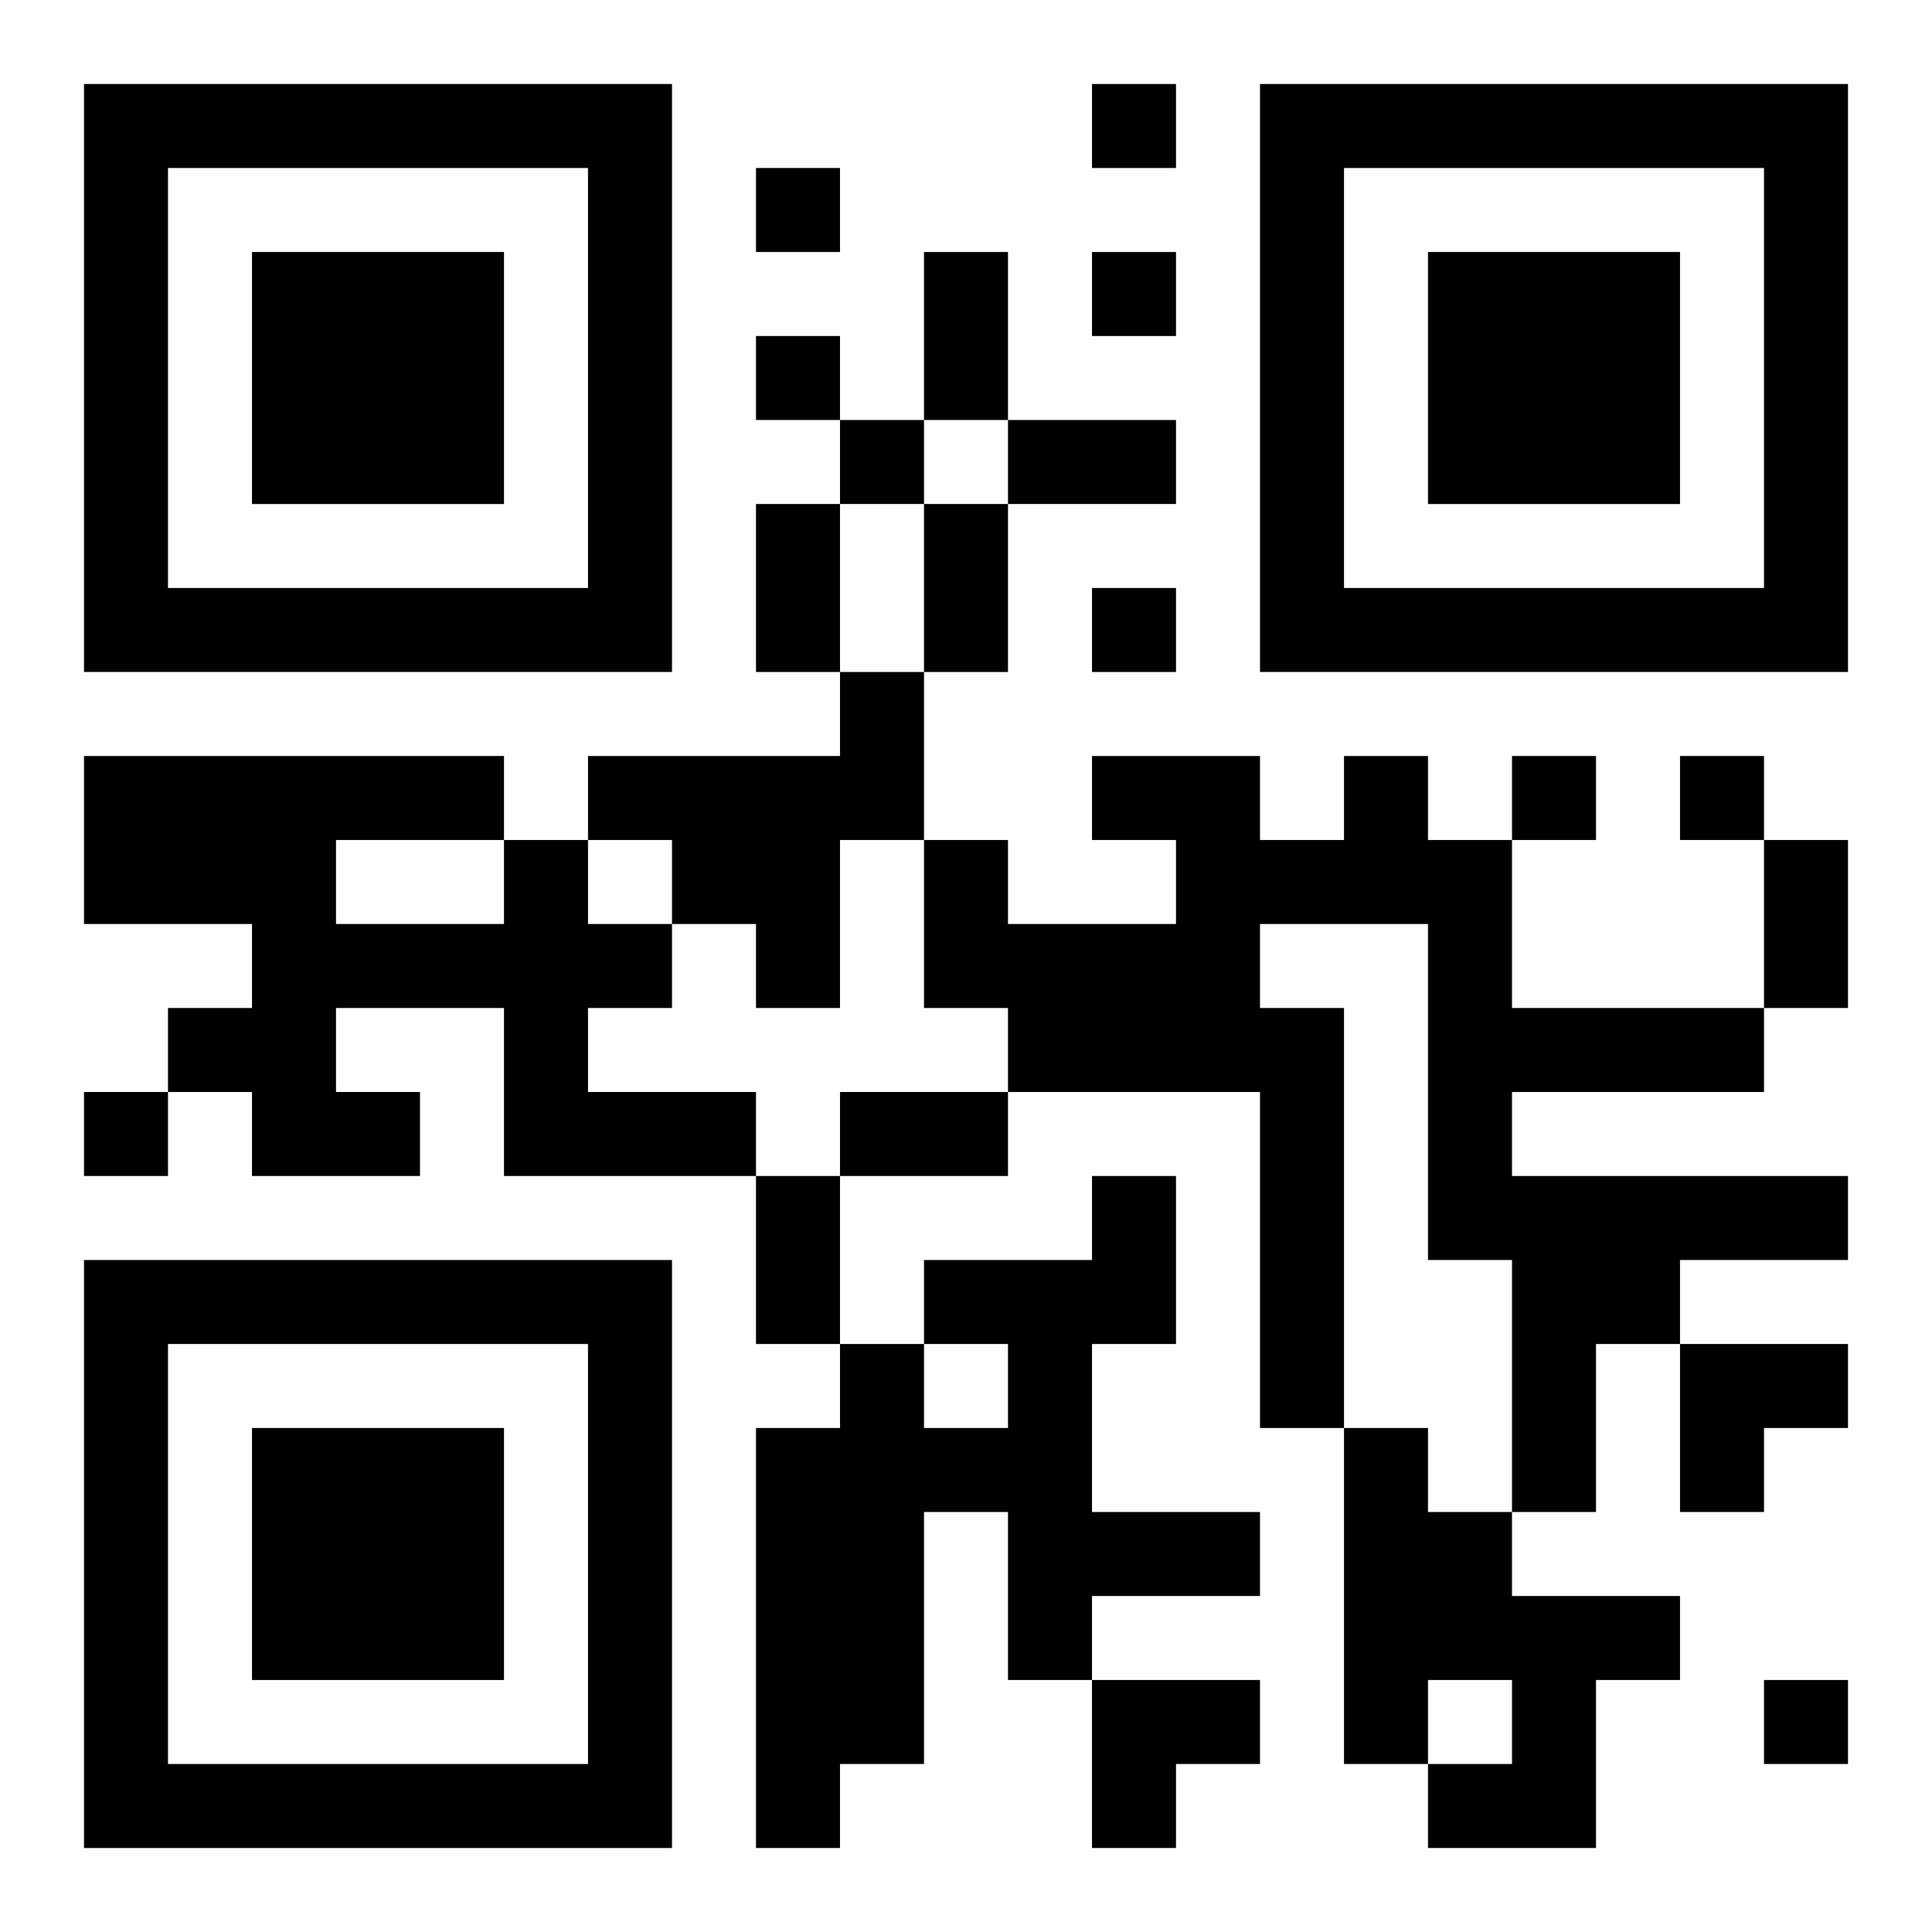
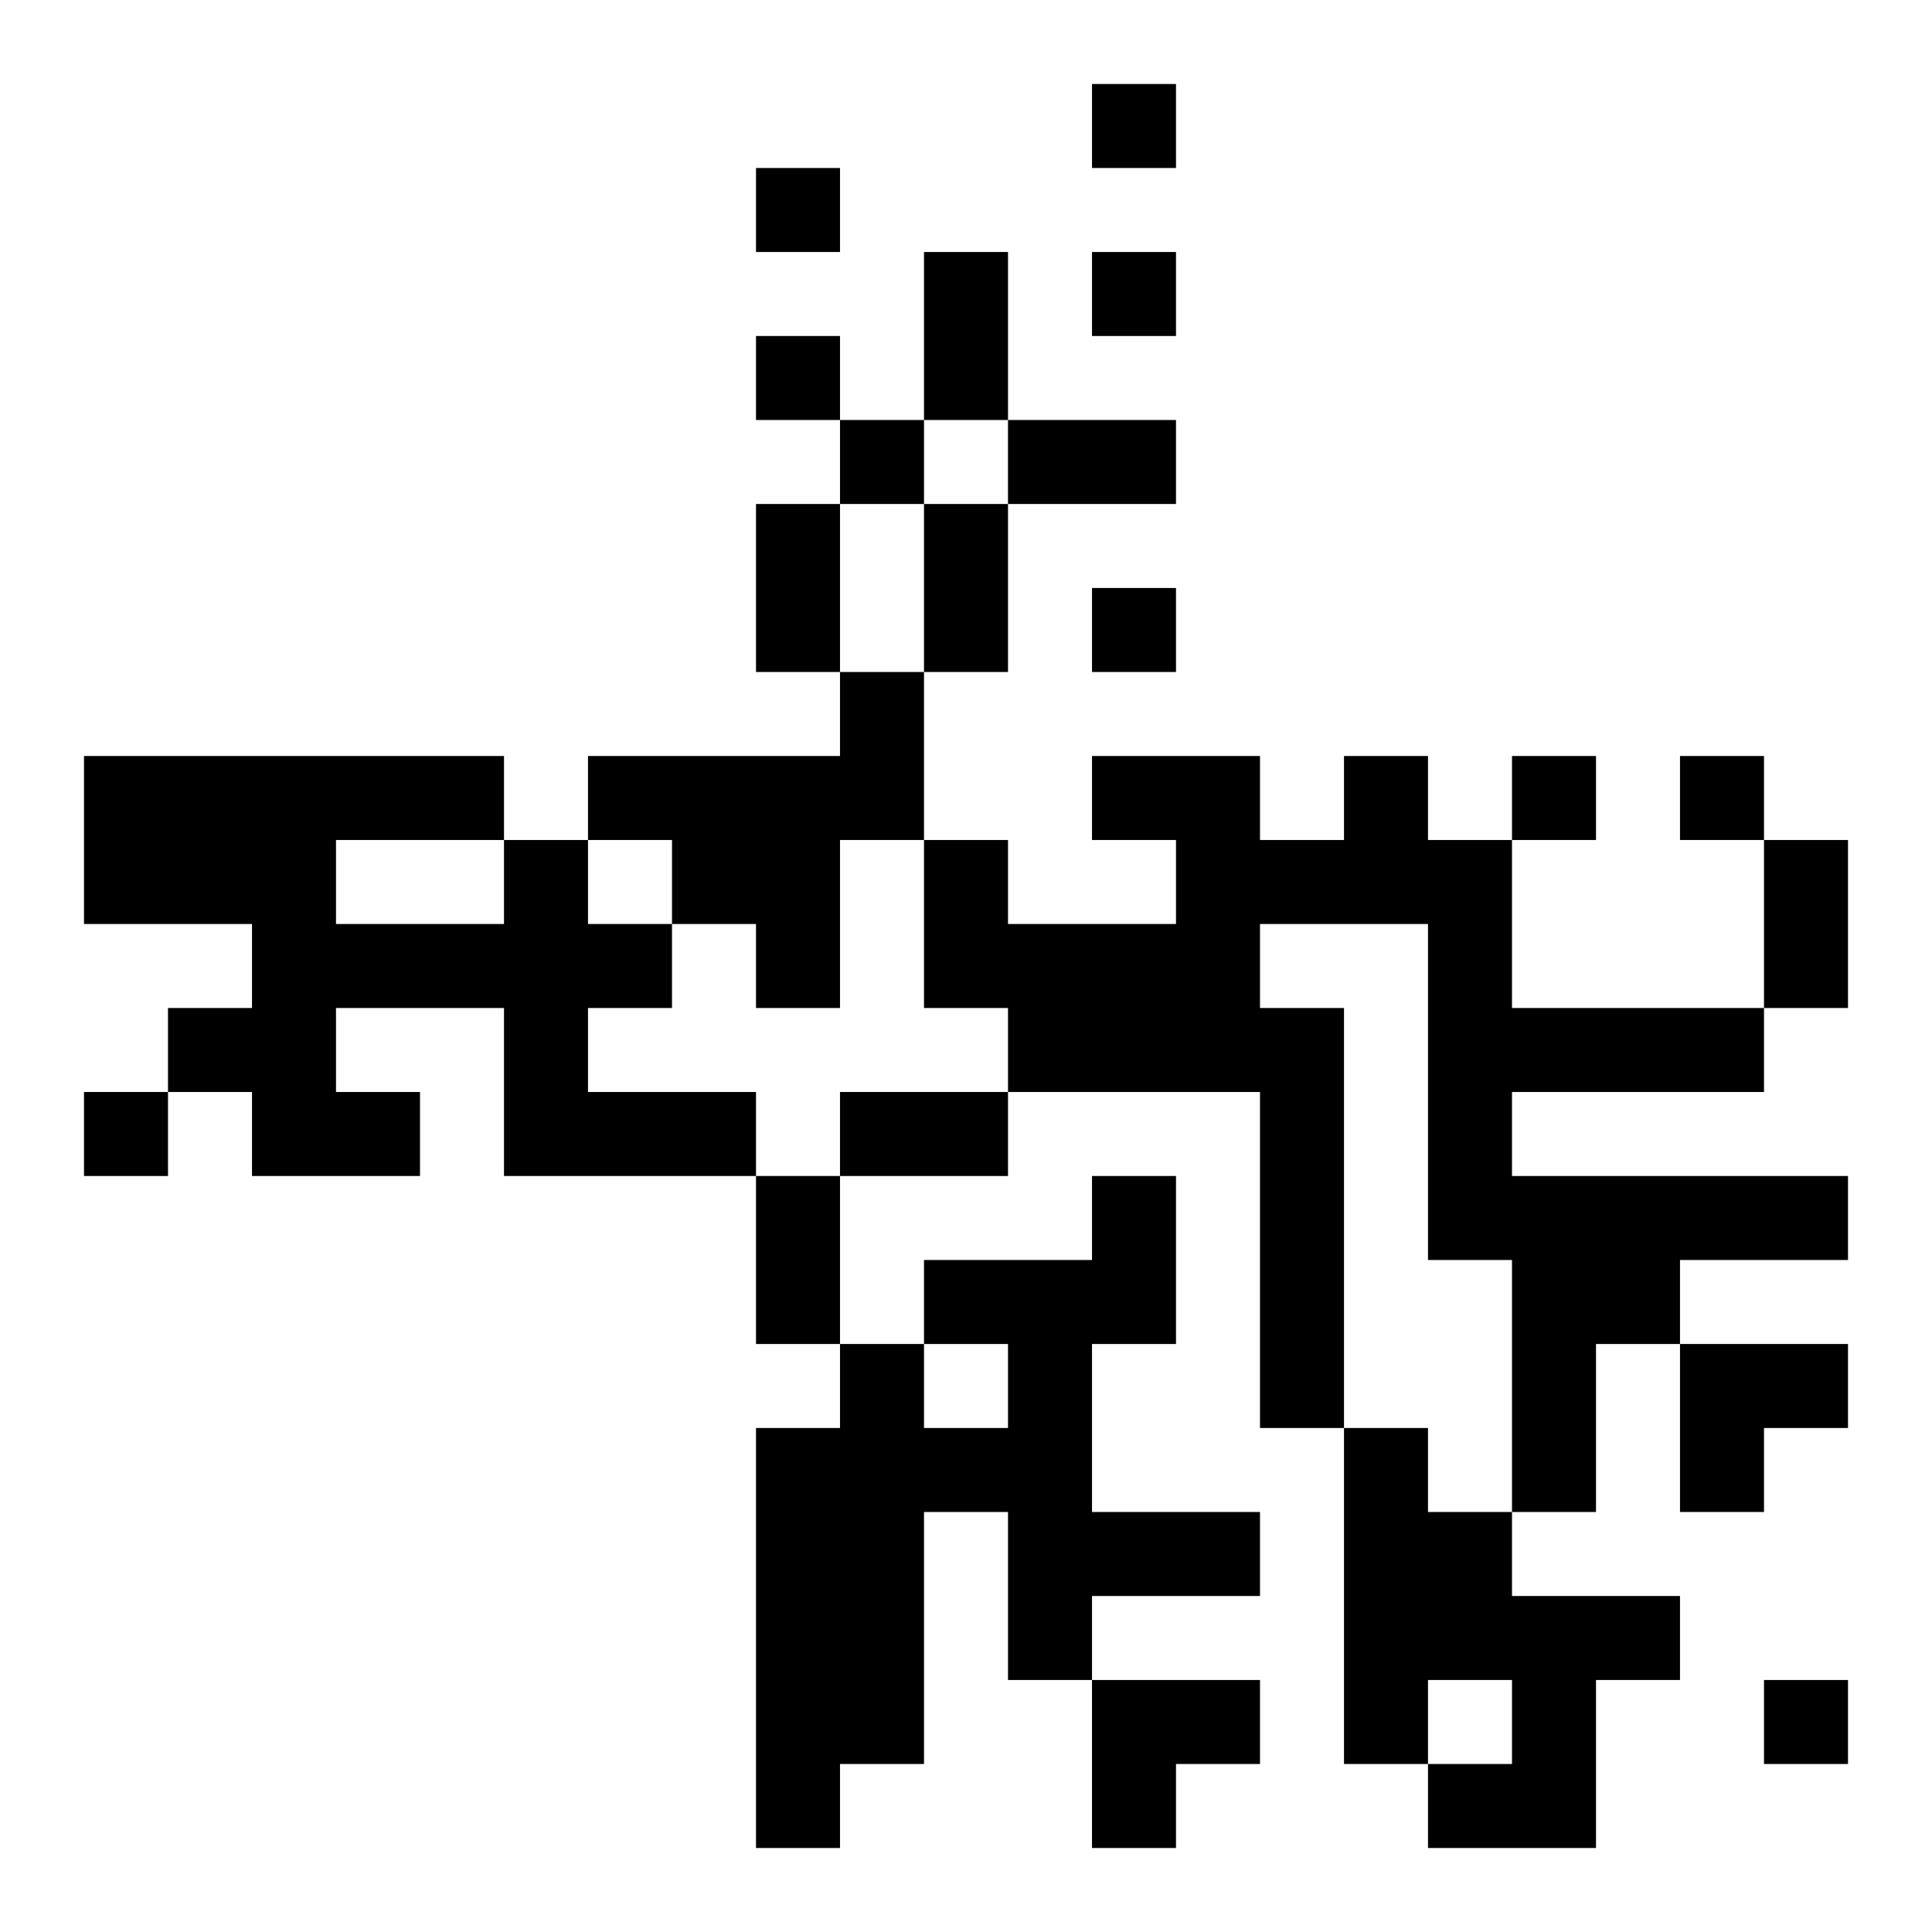
<svg xmlns="http://www.w3.org/2000/svg" xmlns:xlink="http://www.w3.org/1999/xlink" width="250" height="250" baseProfile="full" version="1.1" viewBox="-1 -1 23 23">
  <symbol id="a">
-     <path d="m0 7v7h7v-7h-7zm1 1h5v5h-5v-5zm1 1v3h3v-3h-3z" />
-   </symbol>
+     </symbol>
  <use y="-7" xlink:href="#a" />
  <use y="7" xlink:href="#a" />
  <use x="14" y="-7" xlink:href="#a" />
  <path d="m9 7h1v2h-1v2h-1v-1h-1v-1h-1v-1h3v-1m6 1h1v1h1v2h3v1h-3v1h4v1h-2v1h-1v2h-1v-3h-1v-4h-2v1h1v5h-1v-4h-3v-1h-1v-2h1v1h2v-1h-1v-1h2v1h1v-1m-10 1h1v1h1v1h-1v1h2v1h-3v-2h-2v1h1v1h-2v-1h-1v-1h1v-1h-2v-2h5v1m-2 0v1h2v-1h-2m9 4h1v2h-1v2h2v1h-2v1h-1v-2h-1v3h-1v1h-1v-5h1v-1h1v1h1v-1h-1v-1h2v-1m3 3h1v1h1v1h2v1h-1v2h-2v-1h1v-1h-1v1h-1v-4m-3-16v1h1v-1h-1m-4 1v1h1v-1h-1m4 1v1h1v-1h-1m-4 1v1h1v-1h-1m1 1v1h1v-1h-1m3 2v1h1v-1h-1m5 2v1h1v-1h-1m2 0v1h1v-1h-1m-19 4v1h1v-1h-1m20 7v1h1v-1h-1m-10-17h1v2h-1v-2m1 2h2v1h-2v-1m-3 1h1v2h-1v-2m2 0h1v2h-1v-2m10 4h1v2h-1v-2m-11 3h2v1h-2v-1m-1 1h1v2h-1v-2m11 2h2v1h-1v1h-1zm-7 4h2v1h-1v1h-1z" />
</svg>